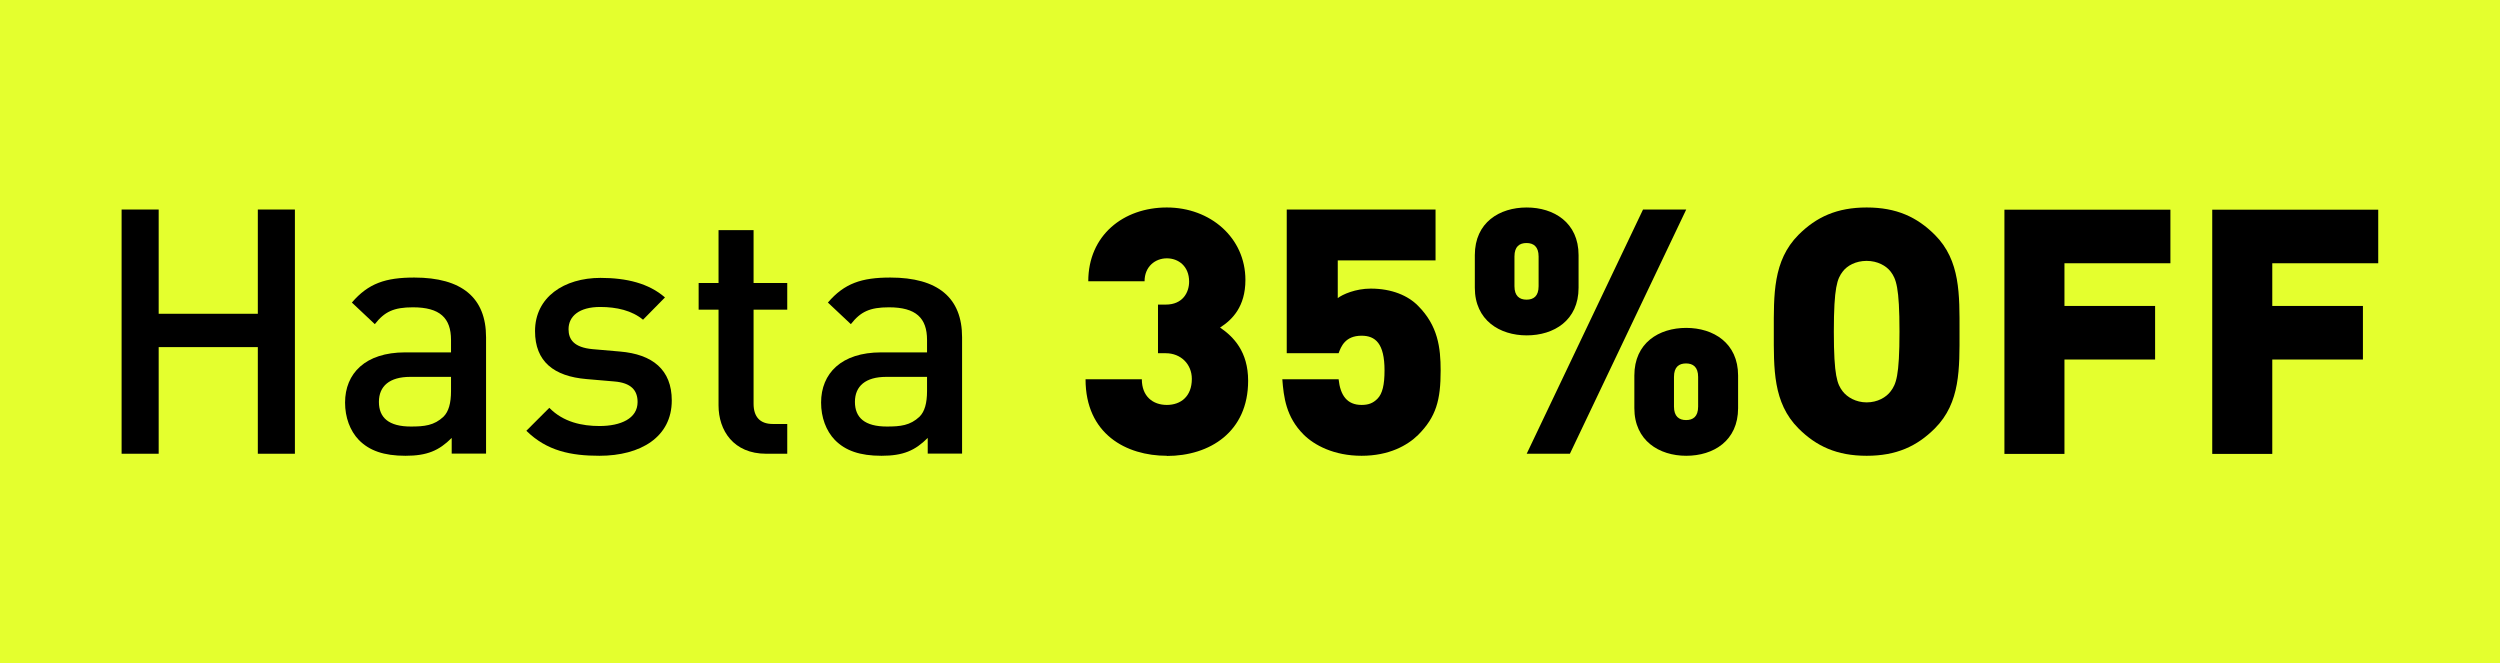
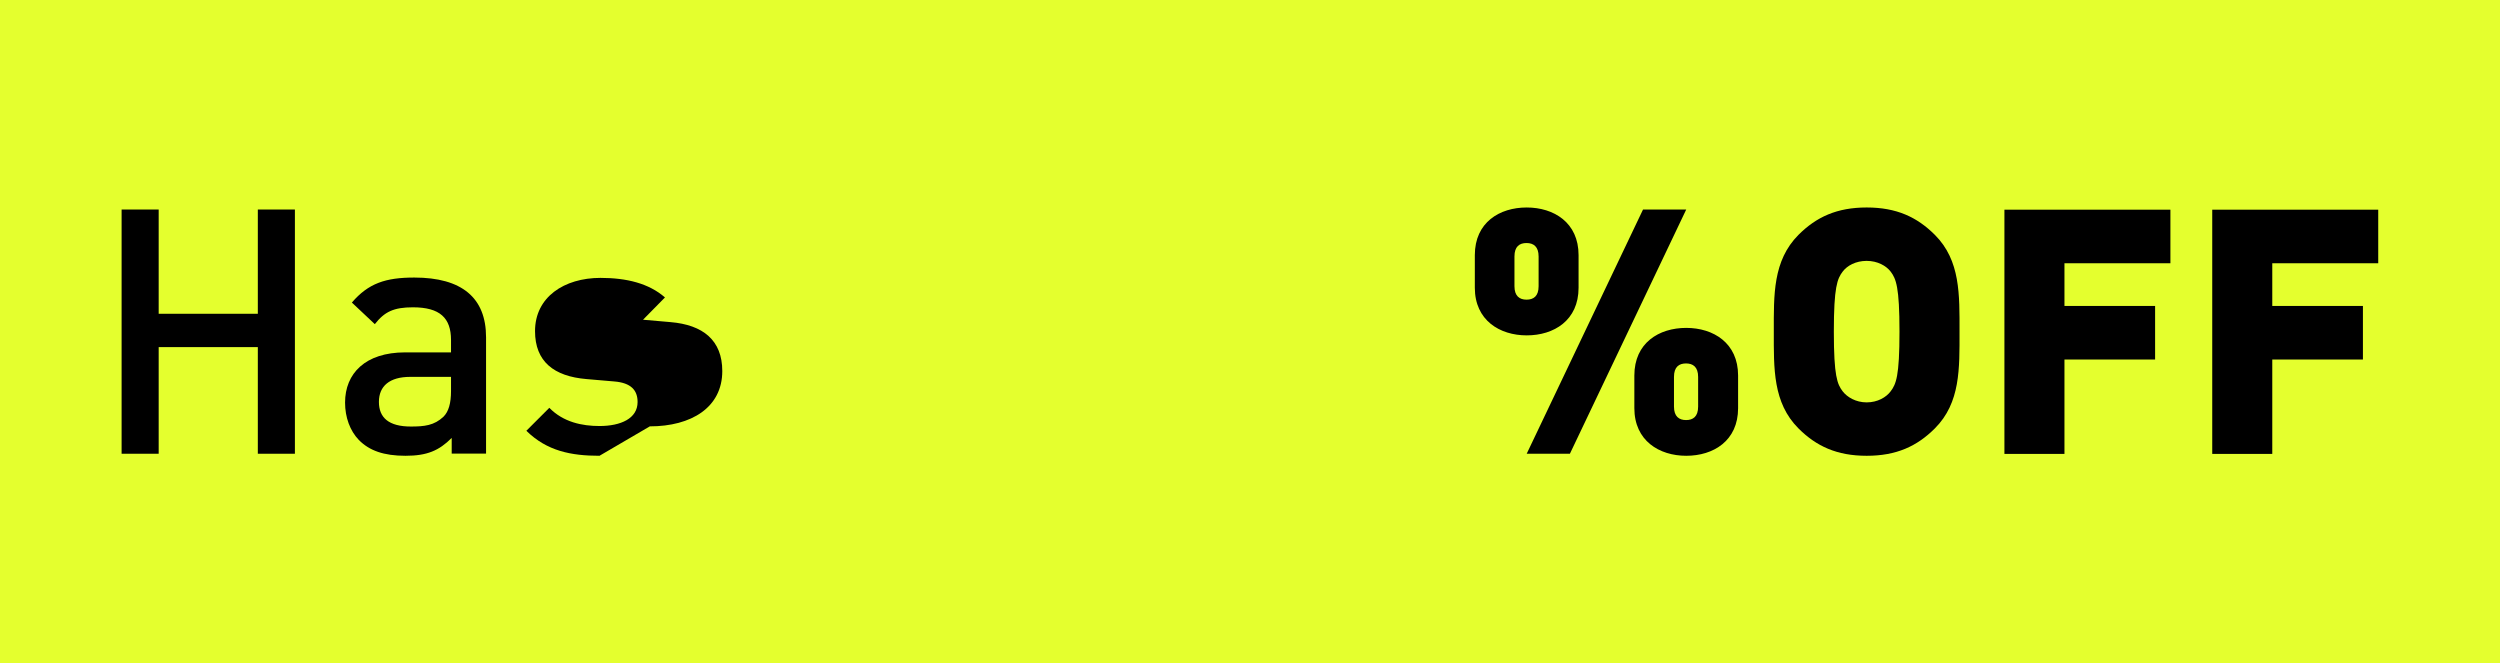
<svg xmlns="http://www.w3.org/2000/svg" id="Layer_1" width="147" height="39" viewBox="0 0 147 39">
  <defs>
    <style>.cls-1{fill:#e4ff2e;}</style>
  </defs>
  <rect class="cls-1" width="147" height="39" />
  <path d="M15.16,26.68v-6.27h-5.83v6.27h-2.18v-14.36h2.18v6.13h5.83v-6.13h2.18v14.36h-2.18Z" />
  <path d="M26.56,26.68v-.93c-.75.75-1.45,1.05-2.72,1.05s-2.12-.3-2.74-.93c-.52-.54-.81-1.33-.81-2.2,0-1.71,1.19-2.95,3.53-2.95h2.7v-.73c0-1.29-.65-1.92-2.24-1.92-1.13,0-1.67.26-2.24.99l-1.35-1.27c.97-1.13,1.98-1.47,3.67-1.47,2.8,0,4.22,1.19,4.22,3.51v6.84h-2.02ZM26.52,22.16h-2.4c-1.21,0-1.84.54-1.84,1.47s.58,1.45,1.88,1.45c.79,0,1.37-.06,1.92-.58.3-.3.44-.79.44-1.51v-.83Z" />
-   <path d="M35.25,26.8c-1.67,0-3.09-.28-4.3-1.47l1.35-1.35c.83.85,1.94,1.07,2.95,1.07,1.25,0,2.24-.44,2.24-1.41,0-.69-.38-1.13-1.37-1.21l-1.63-.14c-1.92-.16-3.03-1.03-3.03-2.82,0-2,1.71-3.13,3.85-3.13,1.53,0,2.84.32,3.79,1.15l-1.29,1.31c-.65-.54-1.55-.75-2.52-.75-1.23,0-1.86.54-1.86,1.31,0,.6.32,1.07,1.41,1.17l1.61.14c1.92.16,3.05,1.07,3.05,2.88,0,2.14-1.82,3.25-4.26,3.25Z" />
-   <path d="M45.05,26.68c-1.92,0-2.8-1.37-2.8-2.84v-5.63h-1.17v-1.57h1.17v-3.11h2.06v3.11h1.98v1.57h-1.98v5.53c0,.75.36,1.19,1.13,1.19h.85v1.75h-1.23Z" />
-   <path d="M54.55,26.68v-.93c-.75.75-1.45,1.05-2.72,1.05s-2.12-.3-2.74-.93c-.52-.54-.81-1.33-.81-2.2,0-1.71,1.19-2.95,3.53-2.95h2.7v-.73c0-1.29-.65-1.92-2.24-1.92-1.13,0-1.67.26-2.24.99l-1.35-1.27c.97-1.13,1.98-1.47,3.67-1.47,2.8,0,4.22,1.19,4.22,3.51v6.84h-2.02ZM54.51,22.16h-2.4c-1.21,0-1.84.54-1.84,1.47s.58,1.45,1.88,1.45c.79,0,1.37-.06,1.92-.58.3-.3.44-.79.44-1.51v-.83Z" />
-   <path d="M68.61,26.8c-2.38,0-4.78-1.27-4.78-4.5h3.31c0,1.01.65,1.51,1.47,1.51s1.47-.5,1.47-1.53c0-.87-.65-1.51-1.53-1.51h-.46v-2.86h.46c.99,0,1.37-.71,1.37-1.35,0-.91-.63-1.37-1.31-1.37s-1.31.48-1.31,1.35h-3.31c0-2.7,2.06-4.34,4.62-4.34s4.62,1.78,4.62,4.26c0,1.57-.77,2.34-1.49,2.8.79.54,1.65,1.41,1.65,3.13,0,3.01-2.26,4.42-4.78,4.42Z" />
-   <path d="M83.39,25.57c-.63.62-1.71,1.23-3.33,1.23s-2.78-.62-3.41-1.25c-1.03-1.03-1.17-2.2-1.25-3.25h3.31c.1.95.5,1.51,1.35,1.51.4,0,.67-.1.93-.36.3-.3.42-.83.42-1.67,0-1.59-.54-2.04-1.35-2.04-.97,0-1.21.65-1.35,1.03h-3.05v-8.45h8.75v2.99h-5.75v2.22c.28-.22,1.05-.56,1.94-.56,1.25,0,2.2.42,2.78,1.01,1.17,1.17,1.33,2.46,1.33,3.81,0,1.73-.26,2.72-1.33,3.79Z" />
+   <path d="M35.25,26.8c-1.67,0-3.09-.28-4.3-1.47l1.35-1.35c.83.85,1.94,1.07,2.95,1.07,1.25,0,2.24-.44,2.24-1.41,0-.69-.38-1.13-1.37-1.21l-1.63-.14c-1.92-.16-3.03-1.03-3.03-2.82,0-2,1.71-3.13,3.85-3.13,1.53,0,2.84.32,3.79,1.15l-1.29,1.31l1.61.14c1.92.16,3.05,1.07,3.05,2.88,0,2.14-1.82,3.25-4.26,3.25Z" />
  <path d="M89.77,19.72c-1.59,0-3.05-.89-3.05-2.8v-1.92c0-1.92,1.45-2.8,3.05-2.8s3.05.89,3.05,2.8v1.92c0,1.92-1.45,2.8-3.05,2.8ZM90.47,15.08c0-.58-.3-.79-.71-.79s-.71.2-.71.79v1.75c0,.58.3.79.71.79s.71-.2.71-.79v-1.75ZM92.31,26.68h-2.54l6.84-14.36h2.54l-6.84,14.36ZM99.15,26.8c-1.59,0-3.05-.89-3.05-2.8v-1.92c0-1.92,1.45-2.8,3.05-2.8s3.05.89,3.05,2.8v1.92c0,1.92-1.45,2.8-3.05,2.8ZM99.85,22.16c0-.58-.3-.79-.71-.79s-.71.2-.71.79v1.75c0,.58.3.79.71.79s.71-.2.71-.79v-1.75Z" />
  <path d="M113.77,25.19c-1.05,1.05-2.26,1.61-4.01,1.61s-2.96-.56-4.01-1.61c-1.51-1.51-1.45-3.53-1.45-5.69s-.06-4.17,1.45-5.69c1.05-1.05,2.26-1.61,4.01-1.61s2.96.56,4.01,1.61c1.51,1.51,1.45,3.53,1.45,5.69s.06,4.18-1.45,5.69ZM111.17,15.97c-.26-.34-.77-.63-1.41-.63s-1.15.28-1.41.63c-.32.42-.52.91-.52,3.53s.2,3.09.52,3.51c.26.34.77.65,1.41.65s1.15-.3,1.41-.65c.32-.42.52-.89.52-3.51s-.2-3.11-.52-3.53Z" />
  <path d="M121.39,15.47v2.52h5.33v3.15h-5.33v5.55h-3.53v-14.36h9.76v3.15h-6.23Z" />
  <path d="M133.61,15.47v2.52h5.33v3.15h-5.33v5.55h-3.53v-14.36h9.76v3.15h-6.23Z" />
</svg>